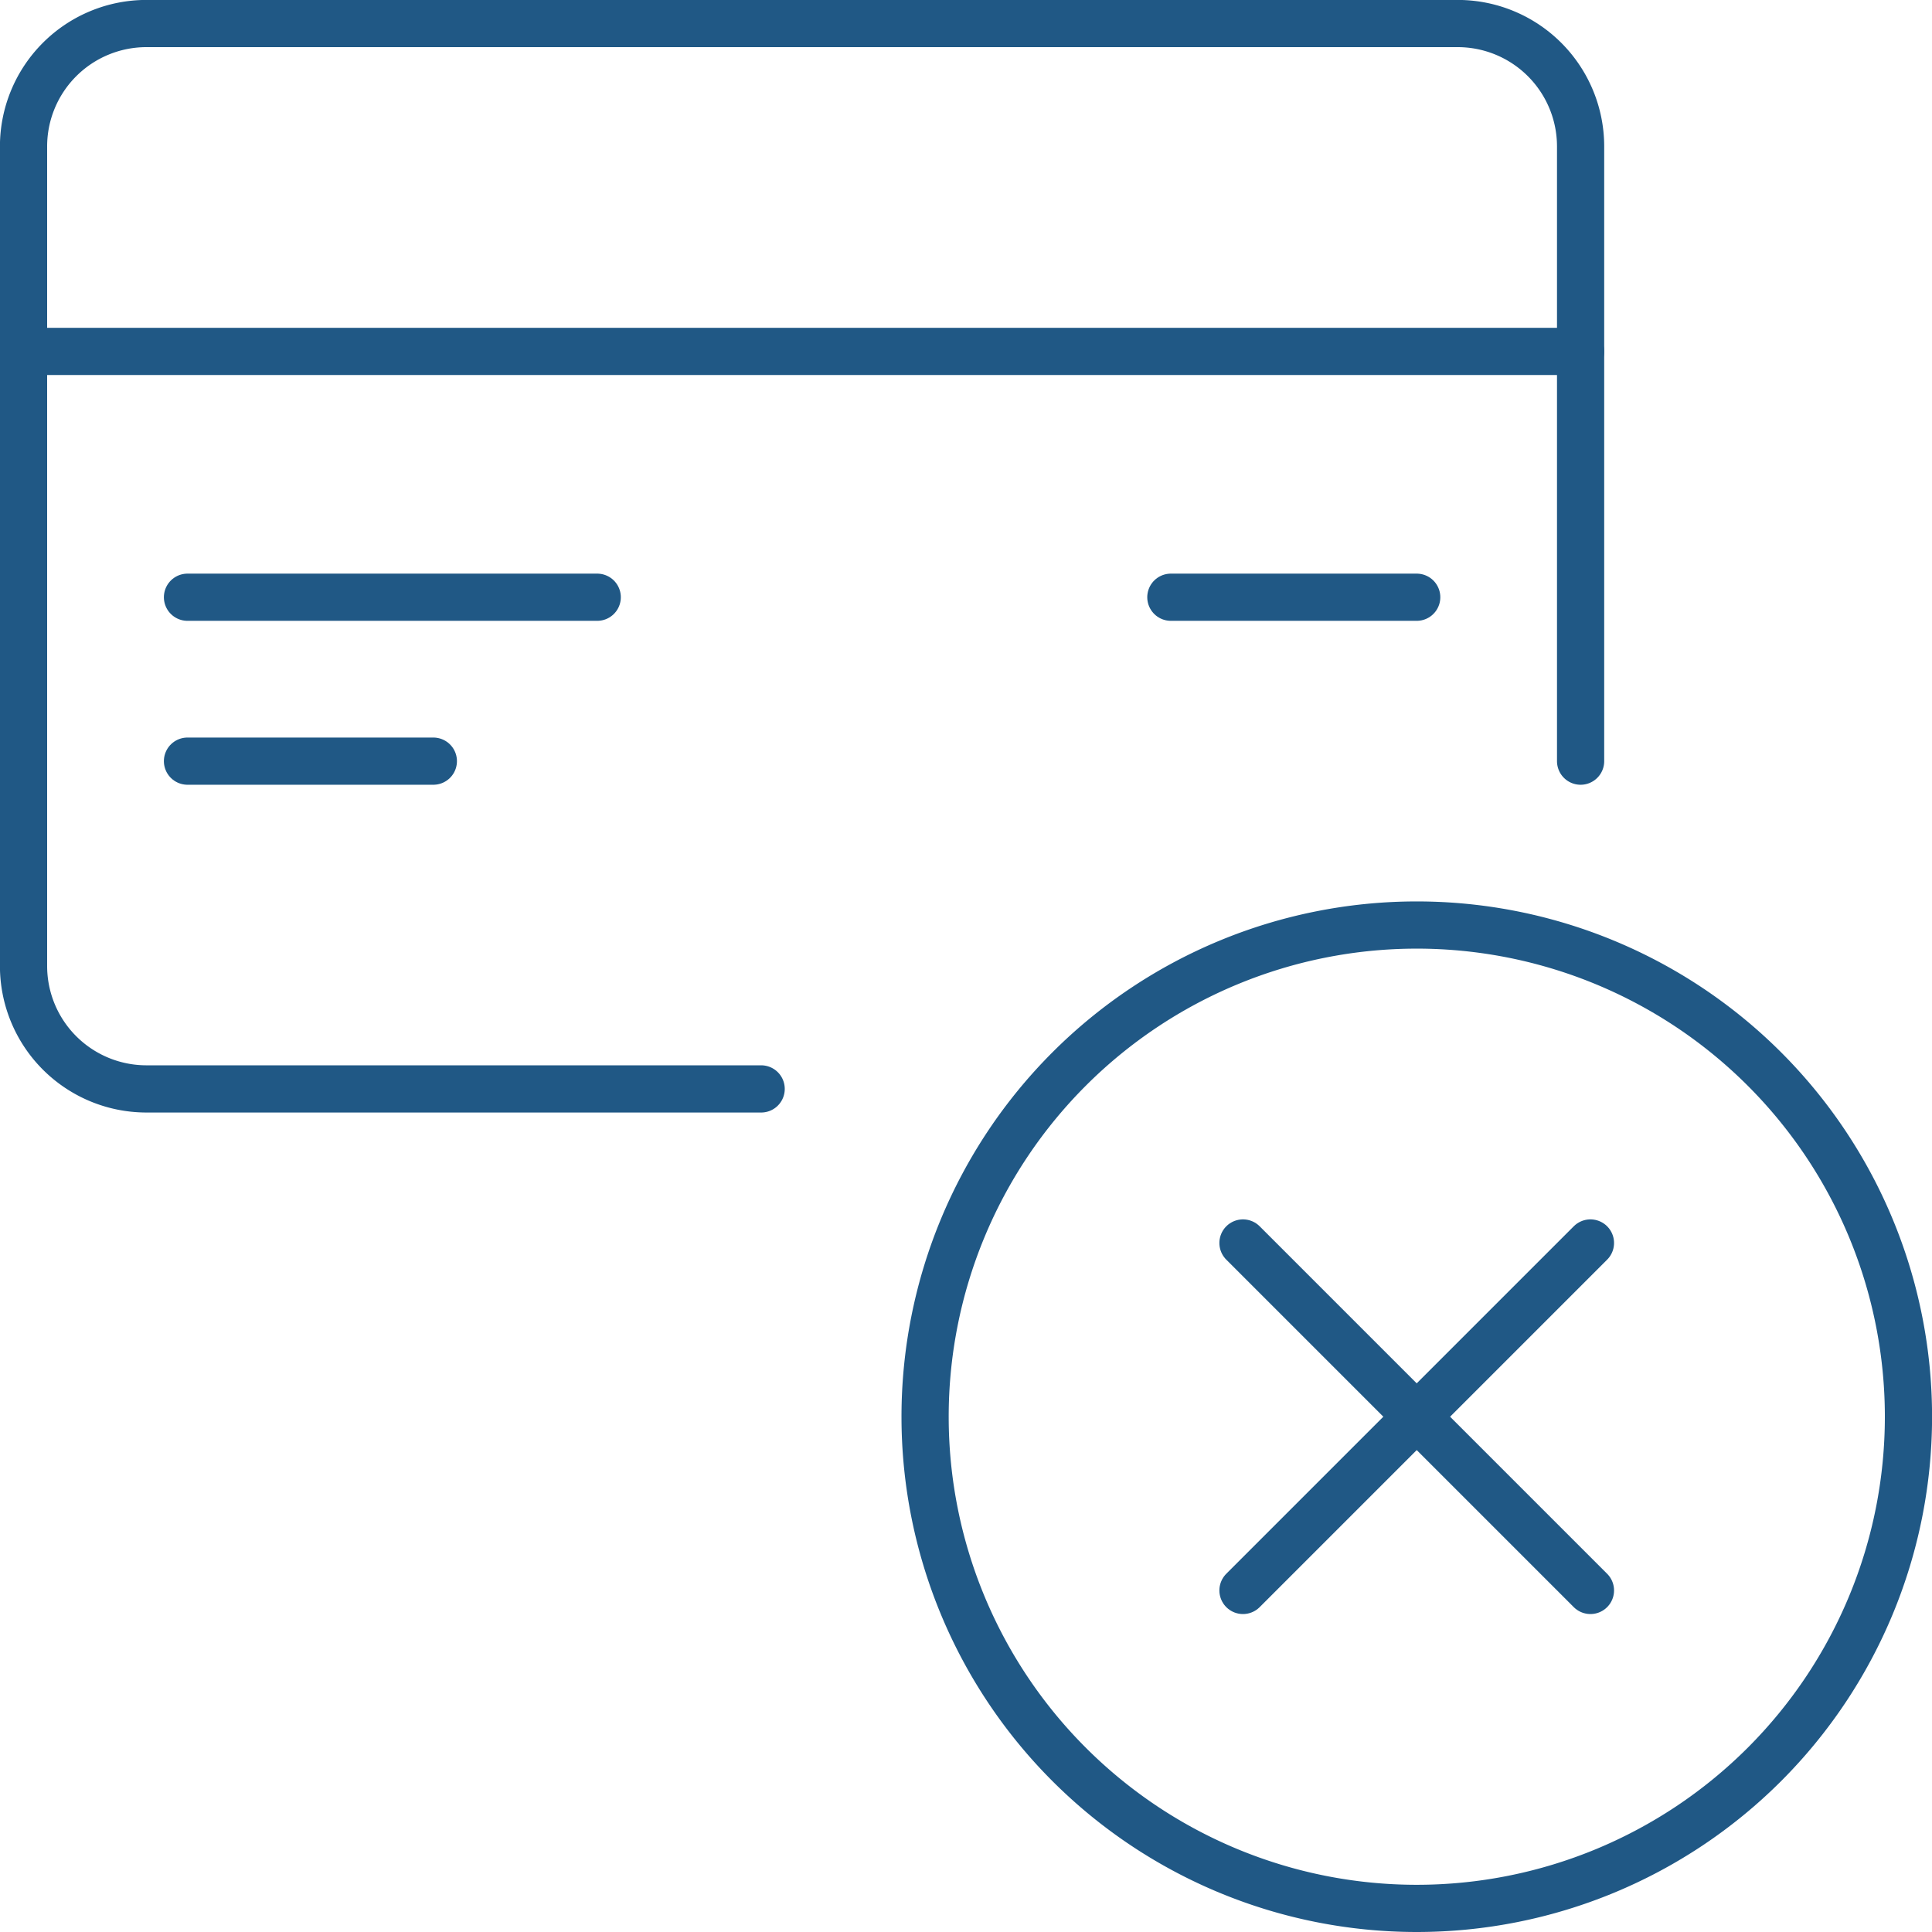
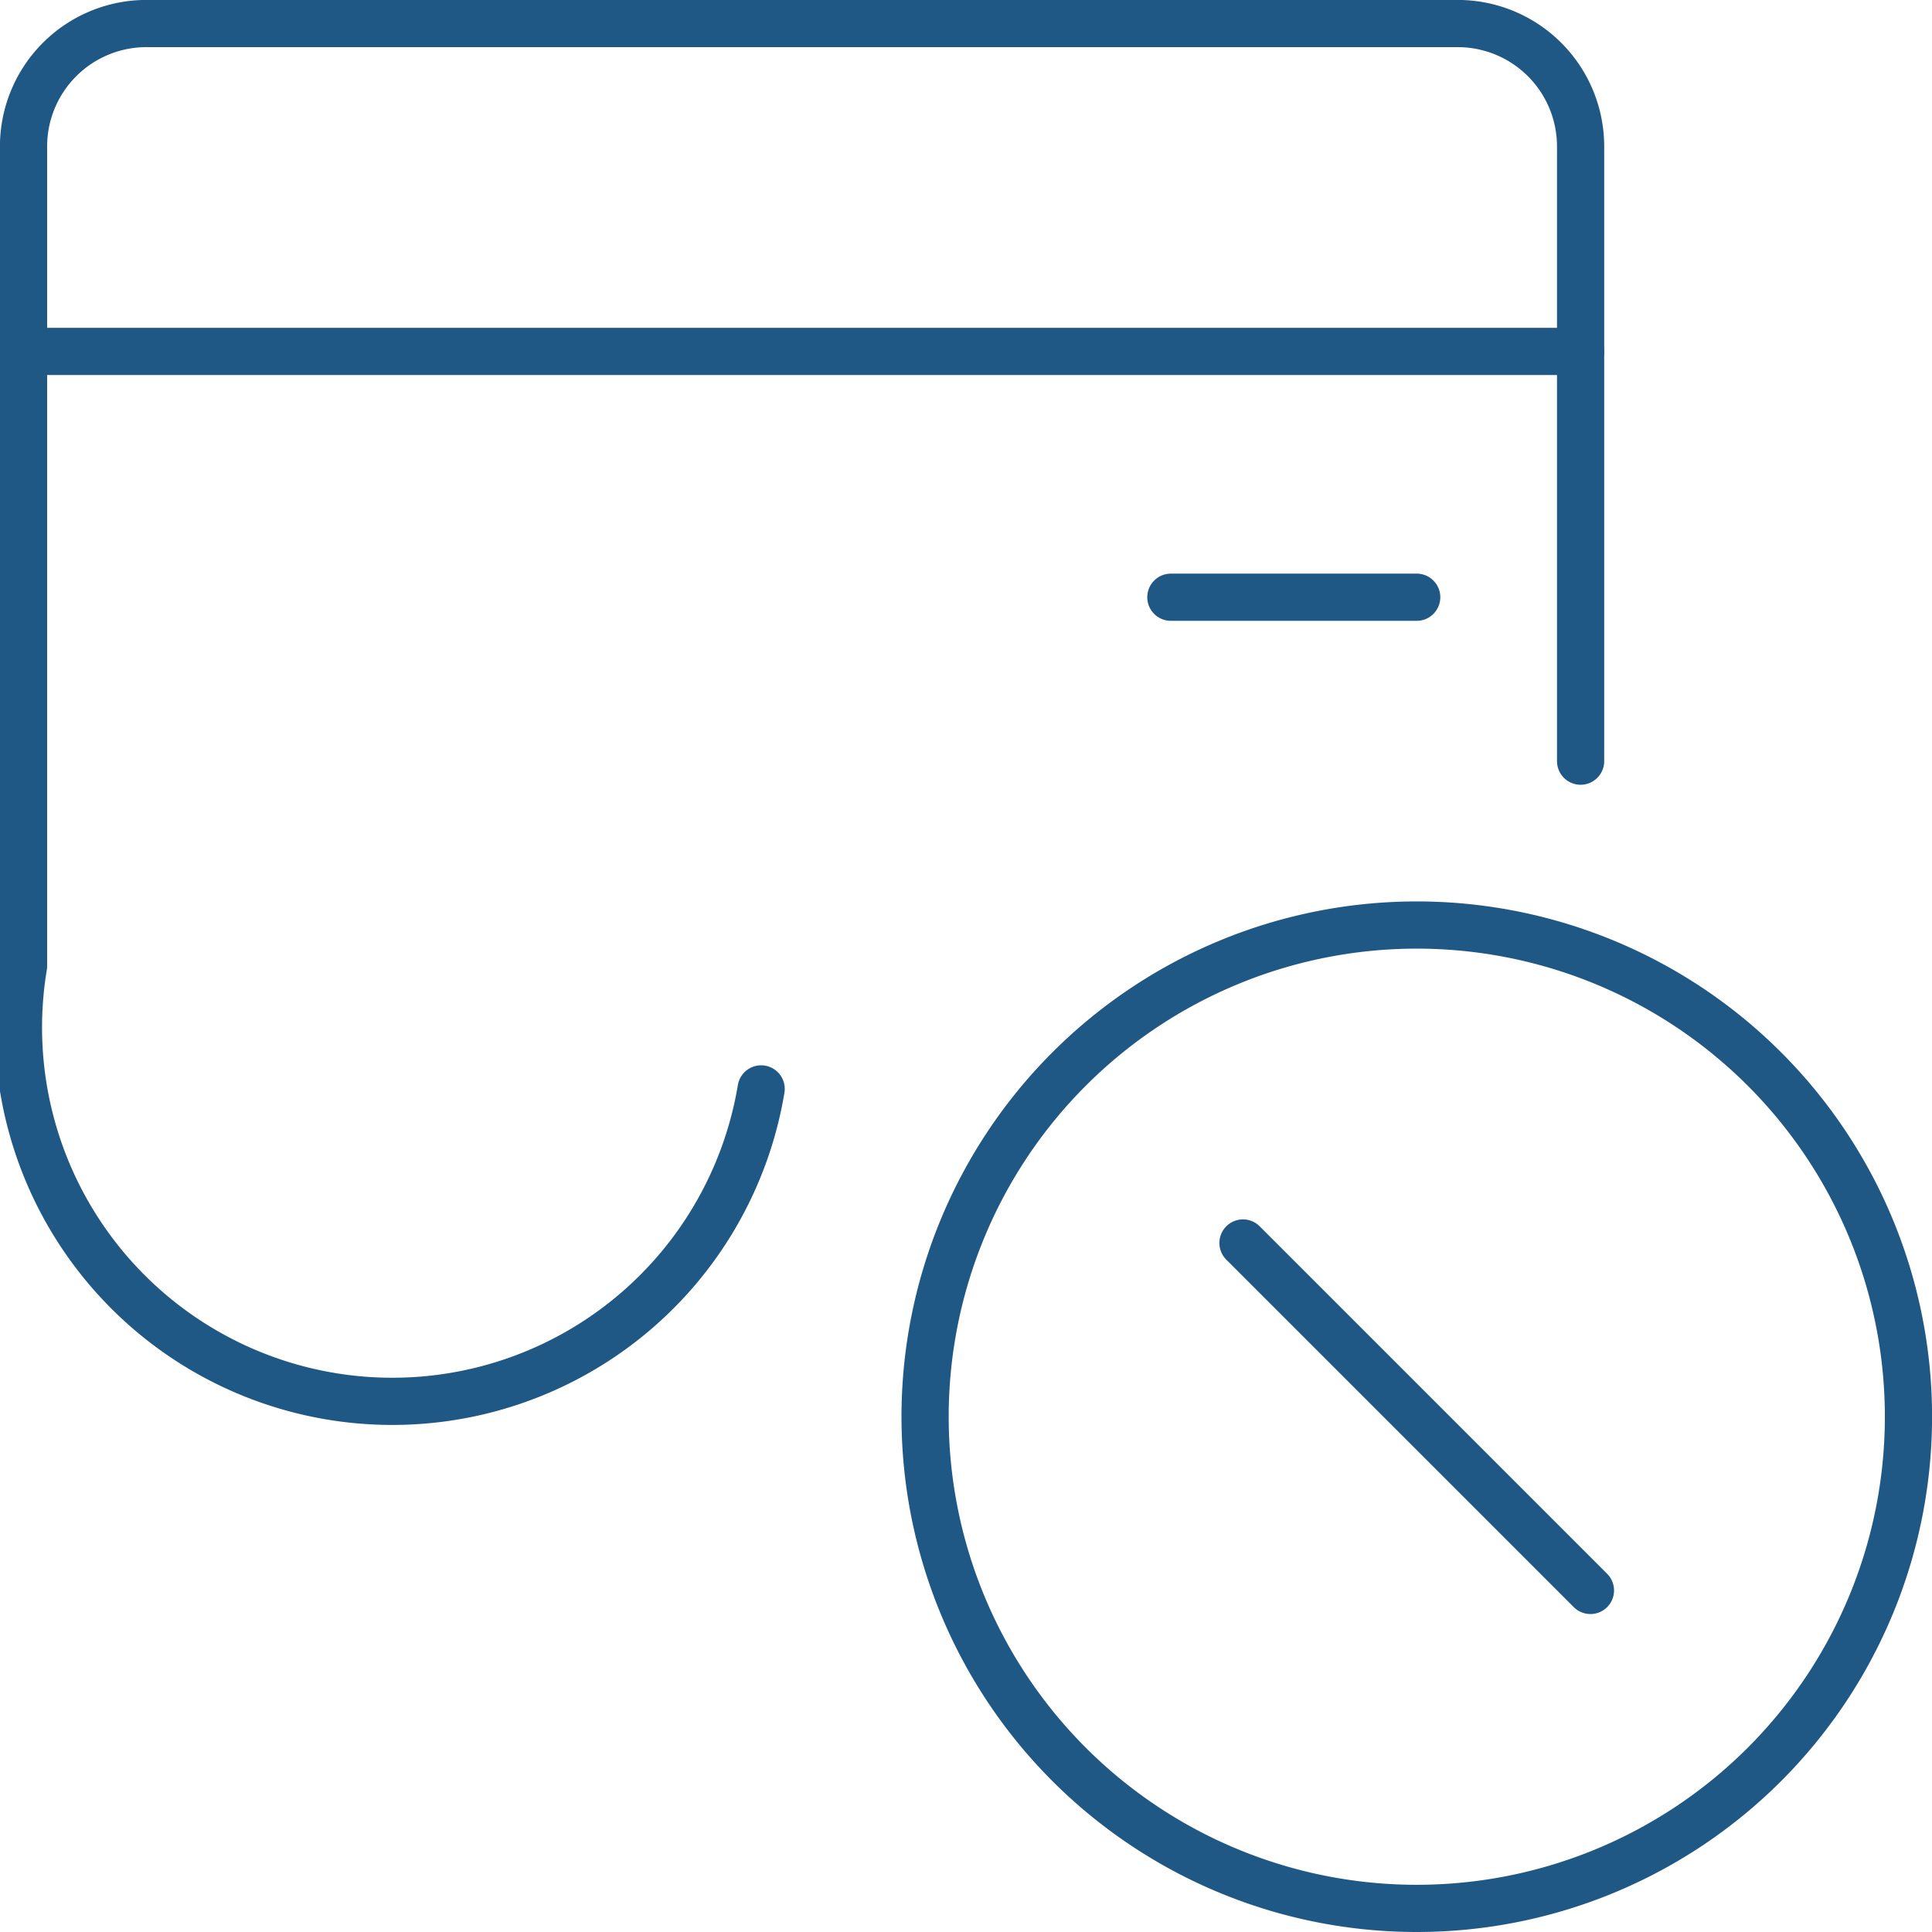
<svg xmlns="http://www.w3.org/2000/svg" width="61.396" height="61.396" viewBox="0 0 61.396 61.396">
  <g transform="translate(-0.552 -0.552)">
    <path d="M61.2,45.573A15.625,15.625,0,1,1,45.573,29.948,15.625,15.625,0,0,1,61.2,45.573Z" fill="none" stroke="#205885" stroke-linecap="round" stroke-linejoin="round" stroke-width="1.5" />
-     <path d="M51.094,40.052,40.052,51.094" fill="none" stroke="#205885" stroke-linecap="round" stroke-linejoin="round" stroke-width="1.5" />
    <path d="M51.094,51.094,40.052,40.052" fill="none" stroke="#205885" stroke-linecap="round" stroke-linejoin="round" stroke-width="1.5" />
    <path d="M50.781,11.719H1.3" fill="none" stroke="#205885" stroke-linecap="round" stroke-linejoin="round" stroke-width="1.5" />
-     <path d="M24.74,35.156H5.208A3.906,3.906,0,0,1,1.3,31.25V5.208A3.906,3.906,0,0,1,5.208,1.3H46.875a3.906,3.906,0,0,1,3.906,3.906V24.74" fill="none" stroke="#205885" stroke-linecap="round" stroke-linejoin="round" stroke-width="1.5" />
+     <path d="M24.74,35.156A3.906,3.906,0,0,1,1.3,31.25V5.208A3.906,3.906,0,0,1,5.208,1.3H46.875a3.906,3.906,0,0,1,3.906,3.906V24.74" fill="none" stroke="#205885" stroke-linecap="round" stroke-linejoin="round" stroke-width="1.5" />
    <path d="M45.573,19.531H37.76" fill="none" stroke="#205885" stroke-linecap="round" stroke-linejoin="round" stroke-width="1.5" />
-     <path d="M14.323,24.74H6.51" fill="none" stroke="#205885" stroke-linecap="round" stroke-linejoin="round" stroke-width="1.5" />
-     <path d="M19.531,19.531H6.51" fill="none" stroke="#205885" stroke-linecap="round" stroke-linejoin="round" stroke-width="1.5" />
  </g>
</svg>